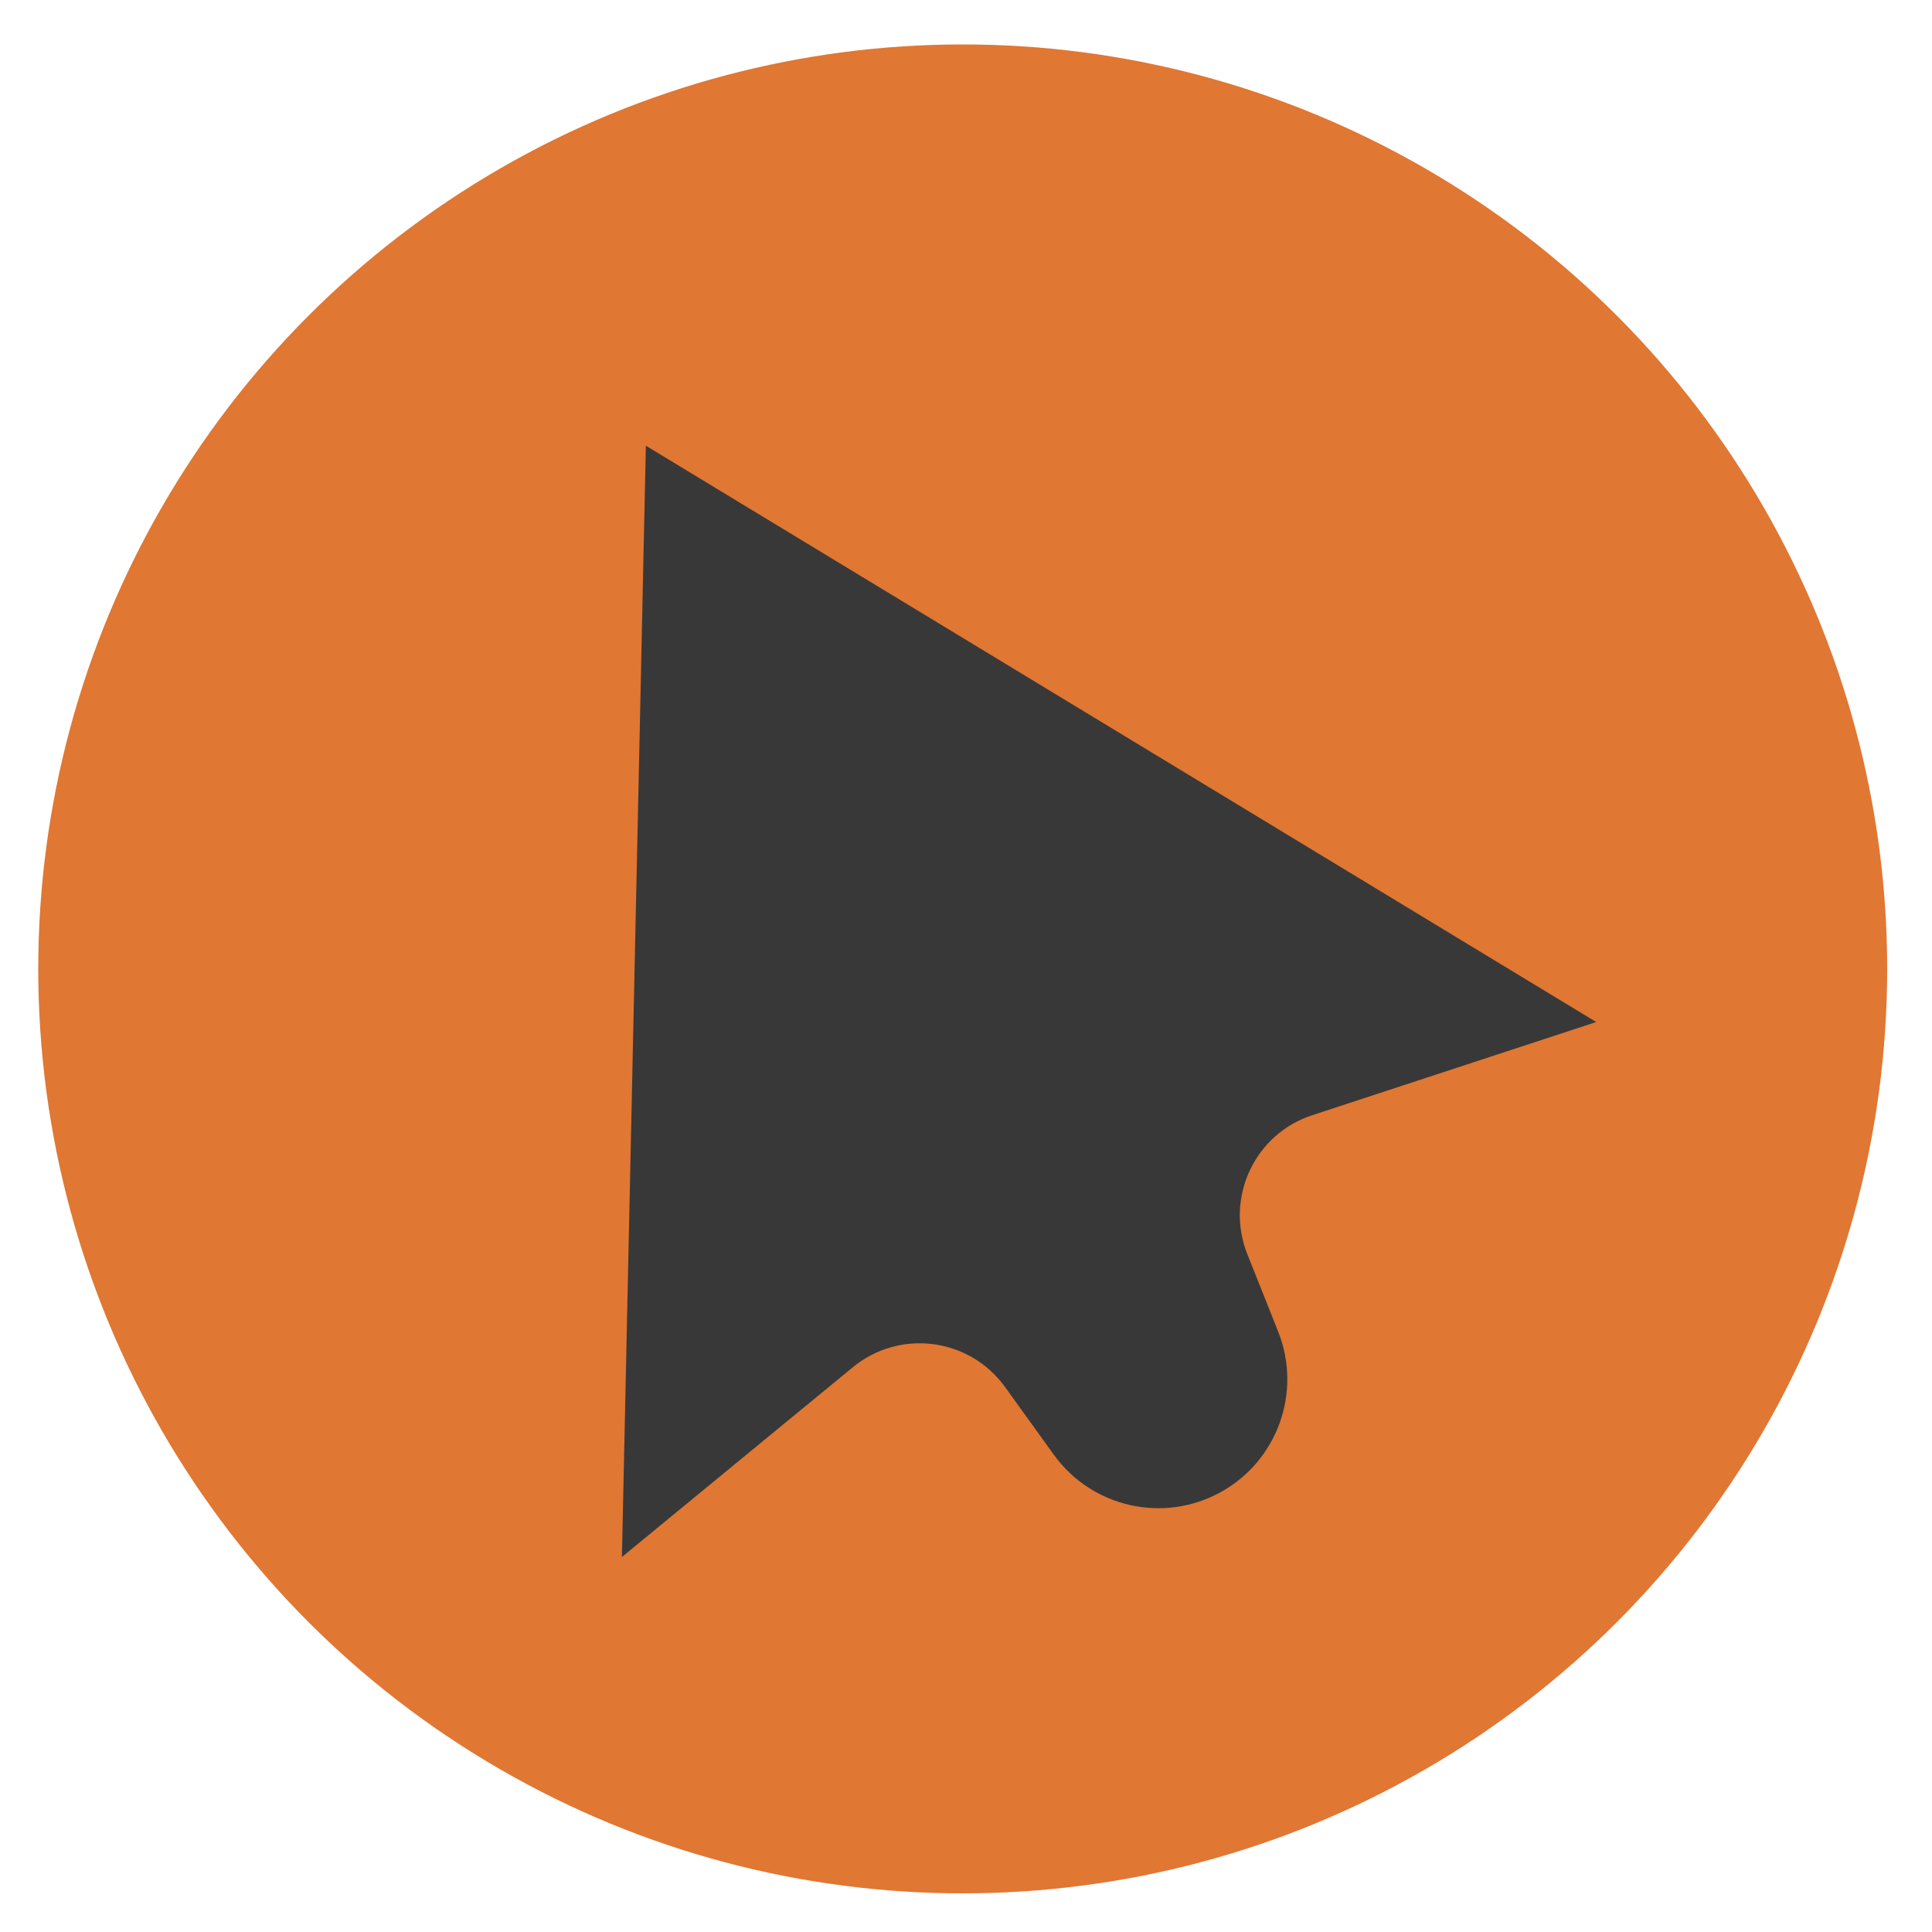
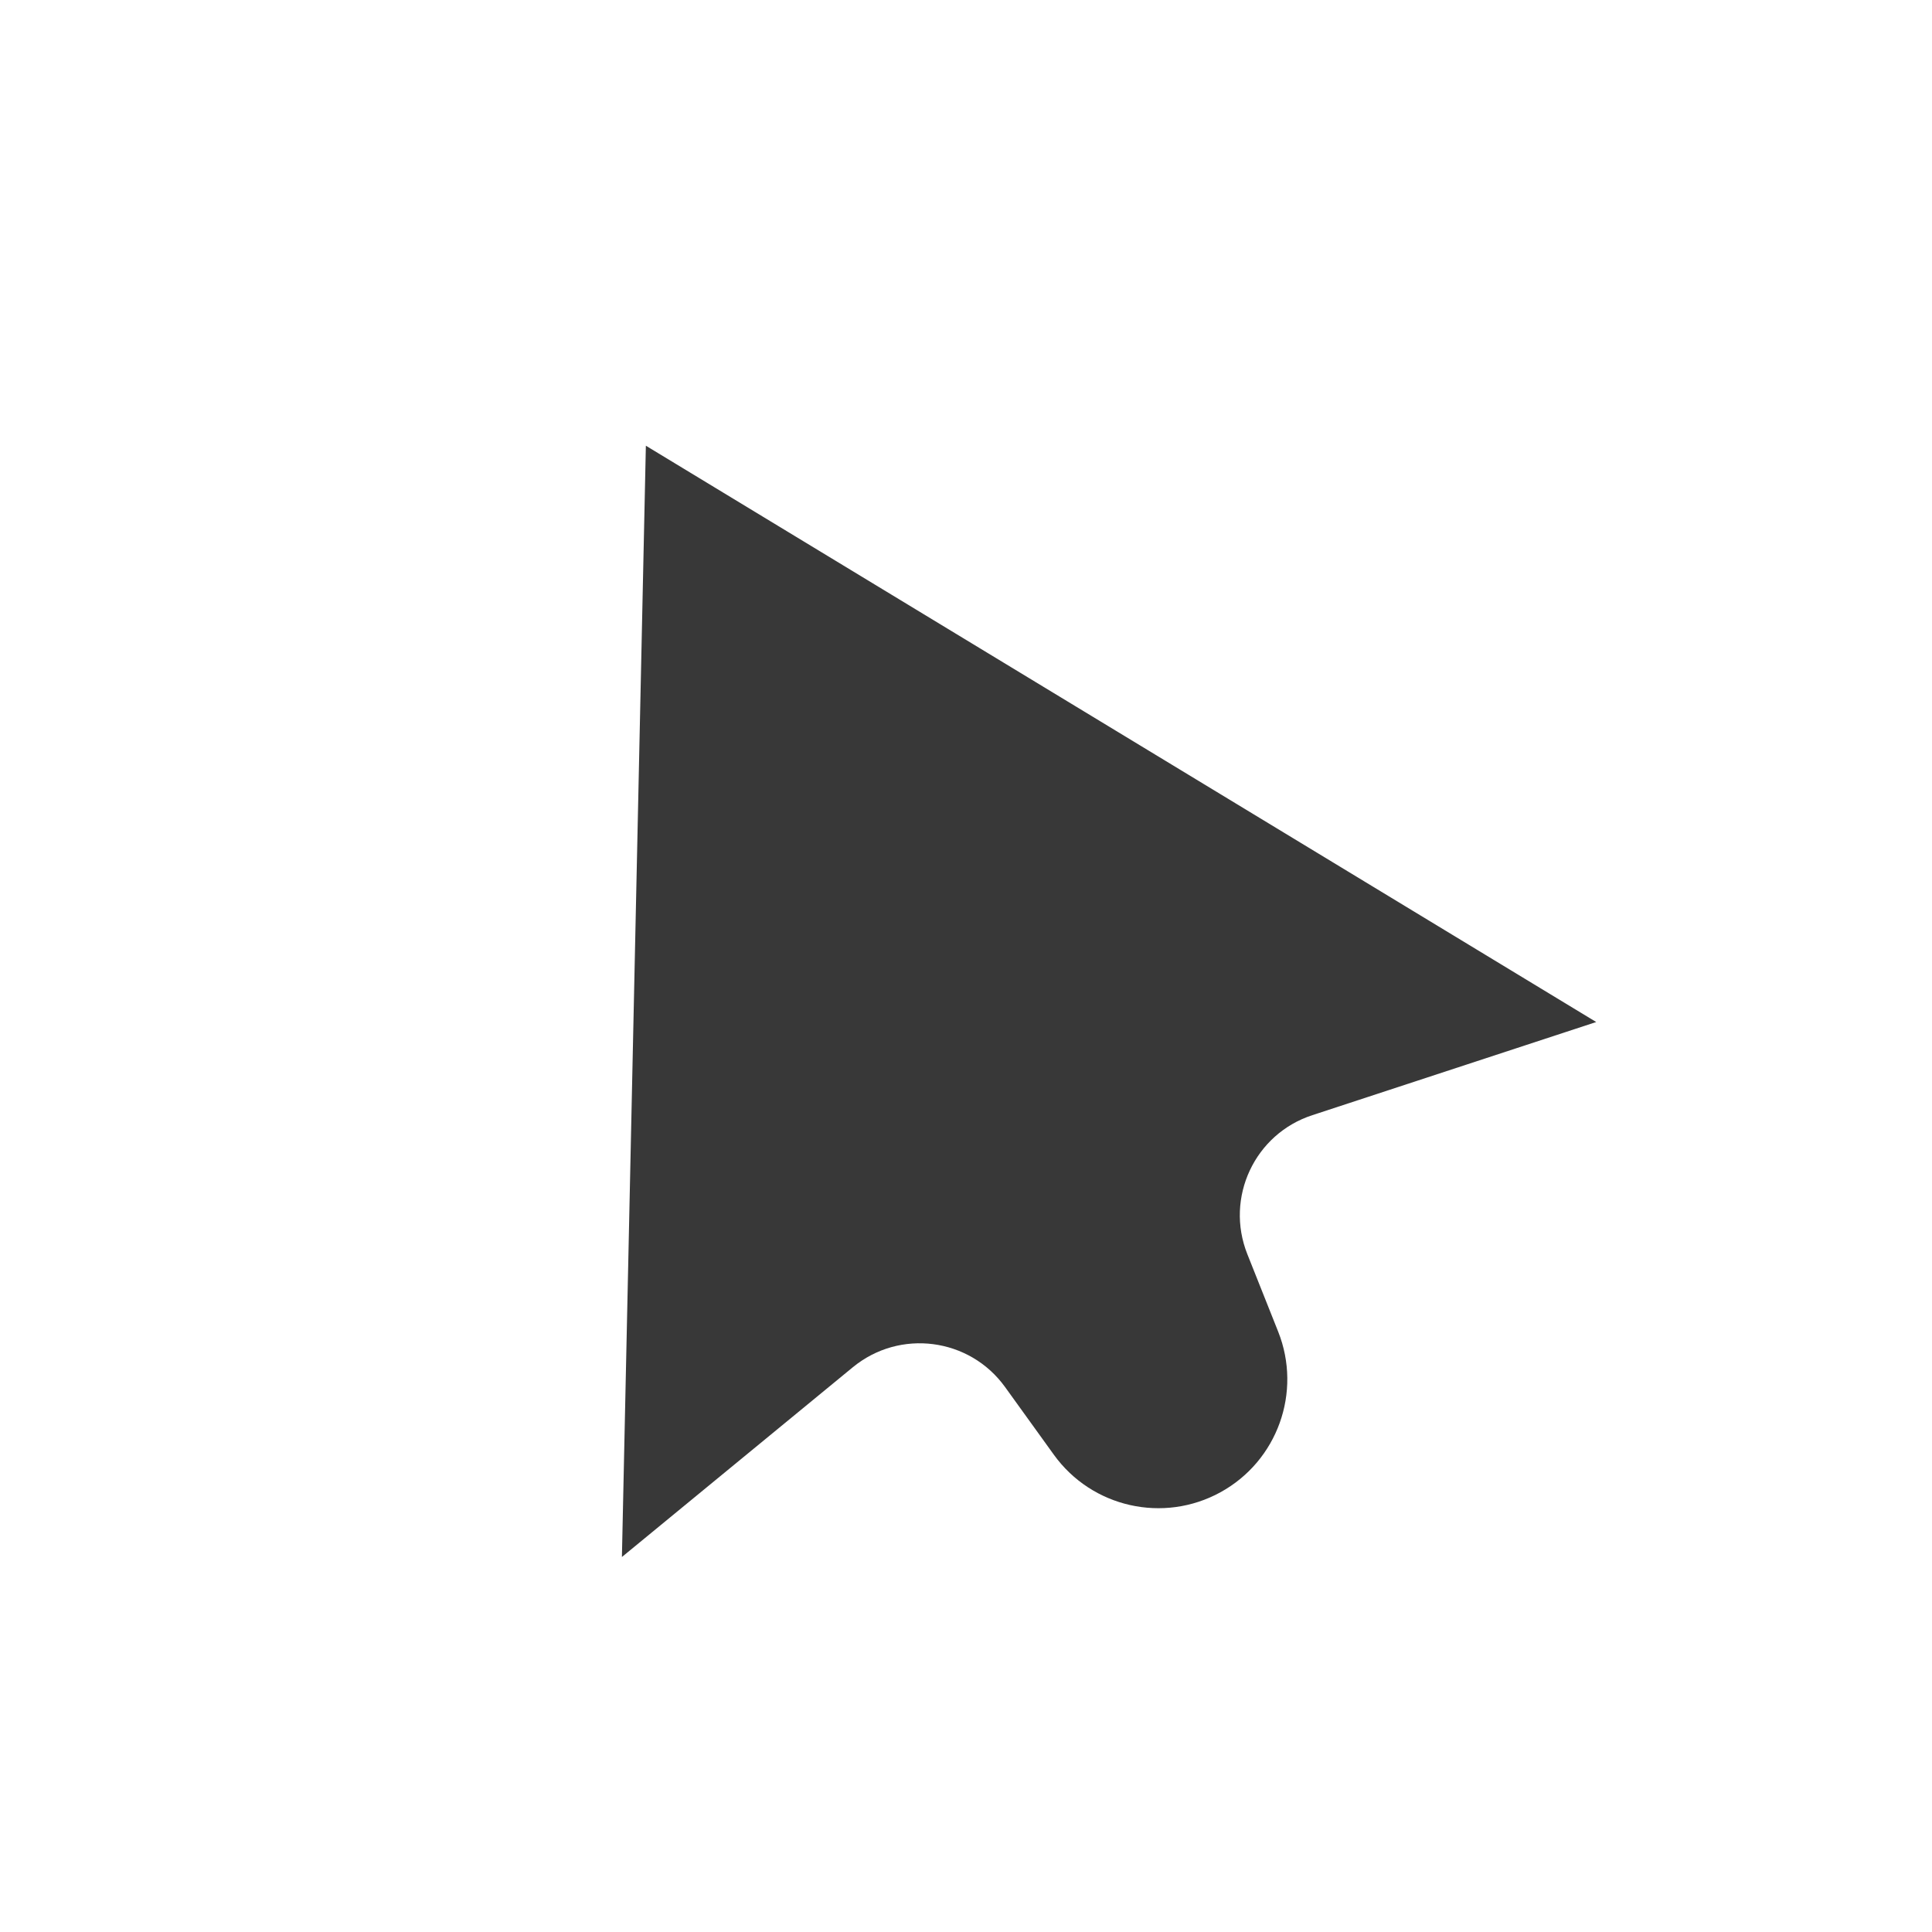
<svg xmlns="http://www.w3.org/2000/svg" version="1.1" id="Layer_1" x="0px" y="0px" viewBox="0 0 100 100" enable-background="new 0 0 100 100" xml:space="preserve">
-   <circle fill="#E07733" cx="49.83" cy="50.15" r="47.85" />
  <path fill="#383838" d="M82.62,52.9L33.43,23.07l-1.24,57.52l11.95-9.82c2.43-2,6.04-1.53,7.88,1.02l2.53,3.51  c1.97,2.73,5.67,3.56,8.62,1.94l0,0h0c2.95-1.62,4.23-5.18,2.99-8.31l-1.6-4.02c-1.16-2.92,0.38-6.22,3.37-7.19L82.62,52.9z" />
</svg>